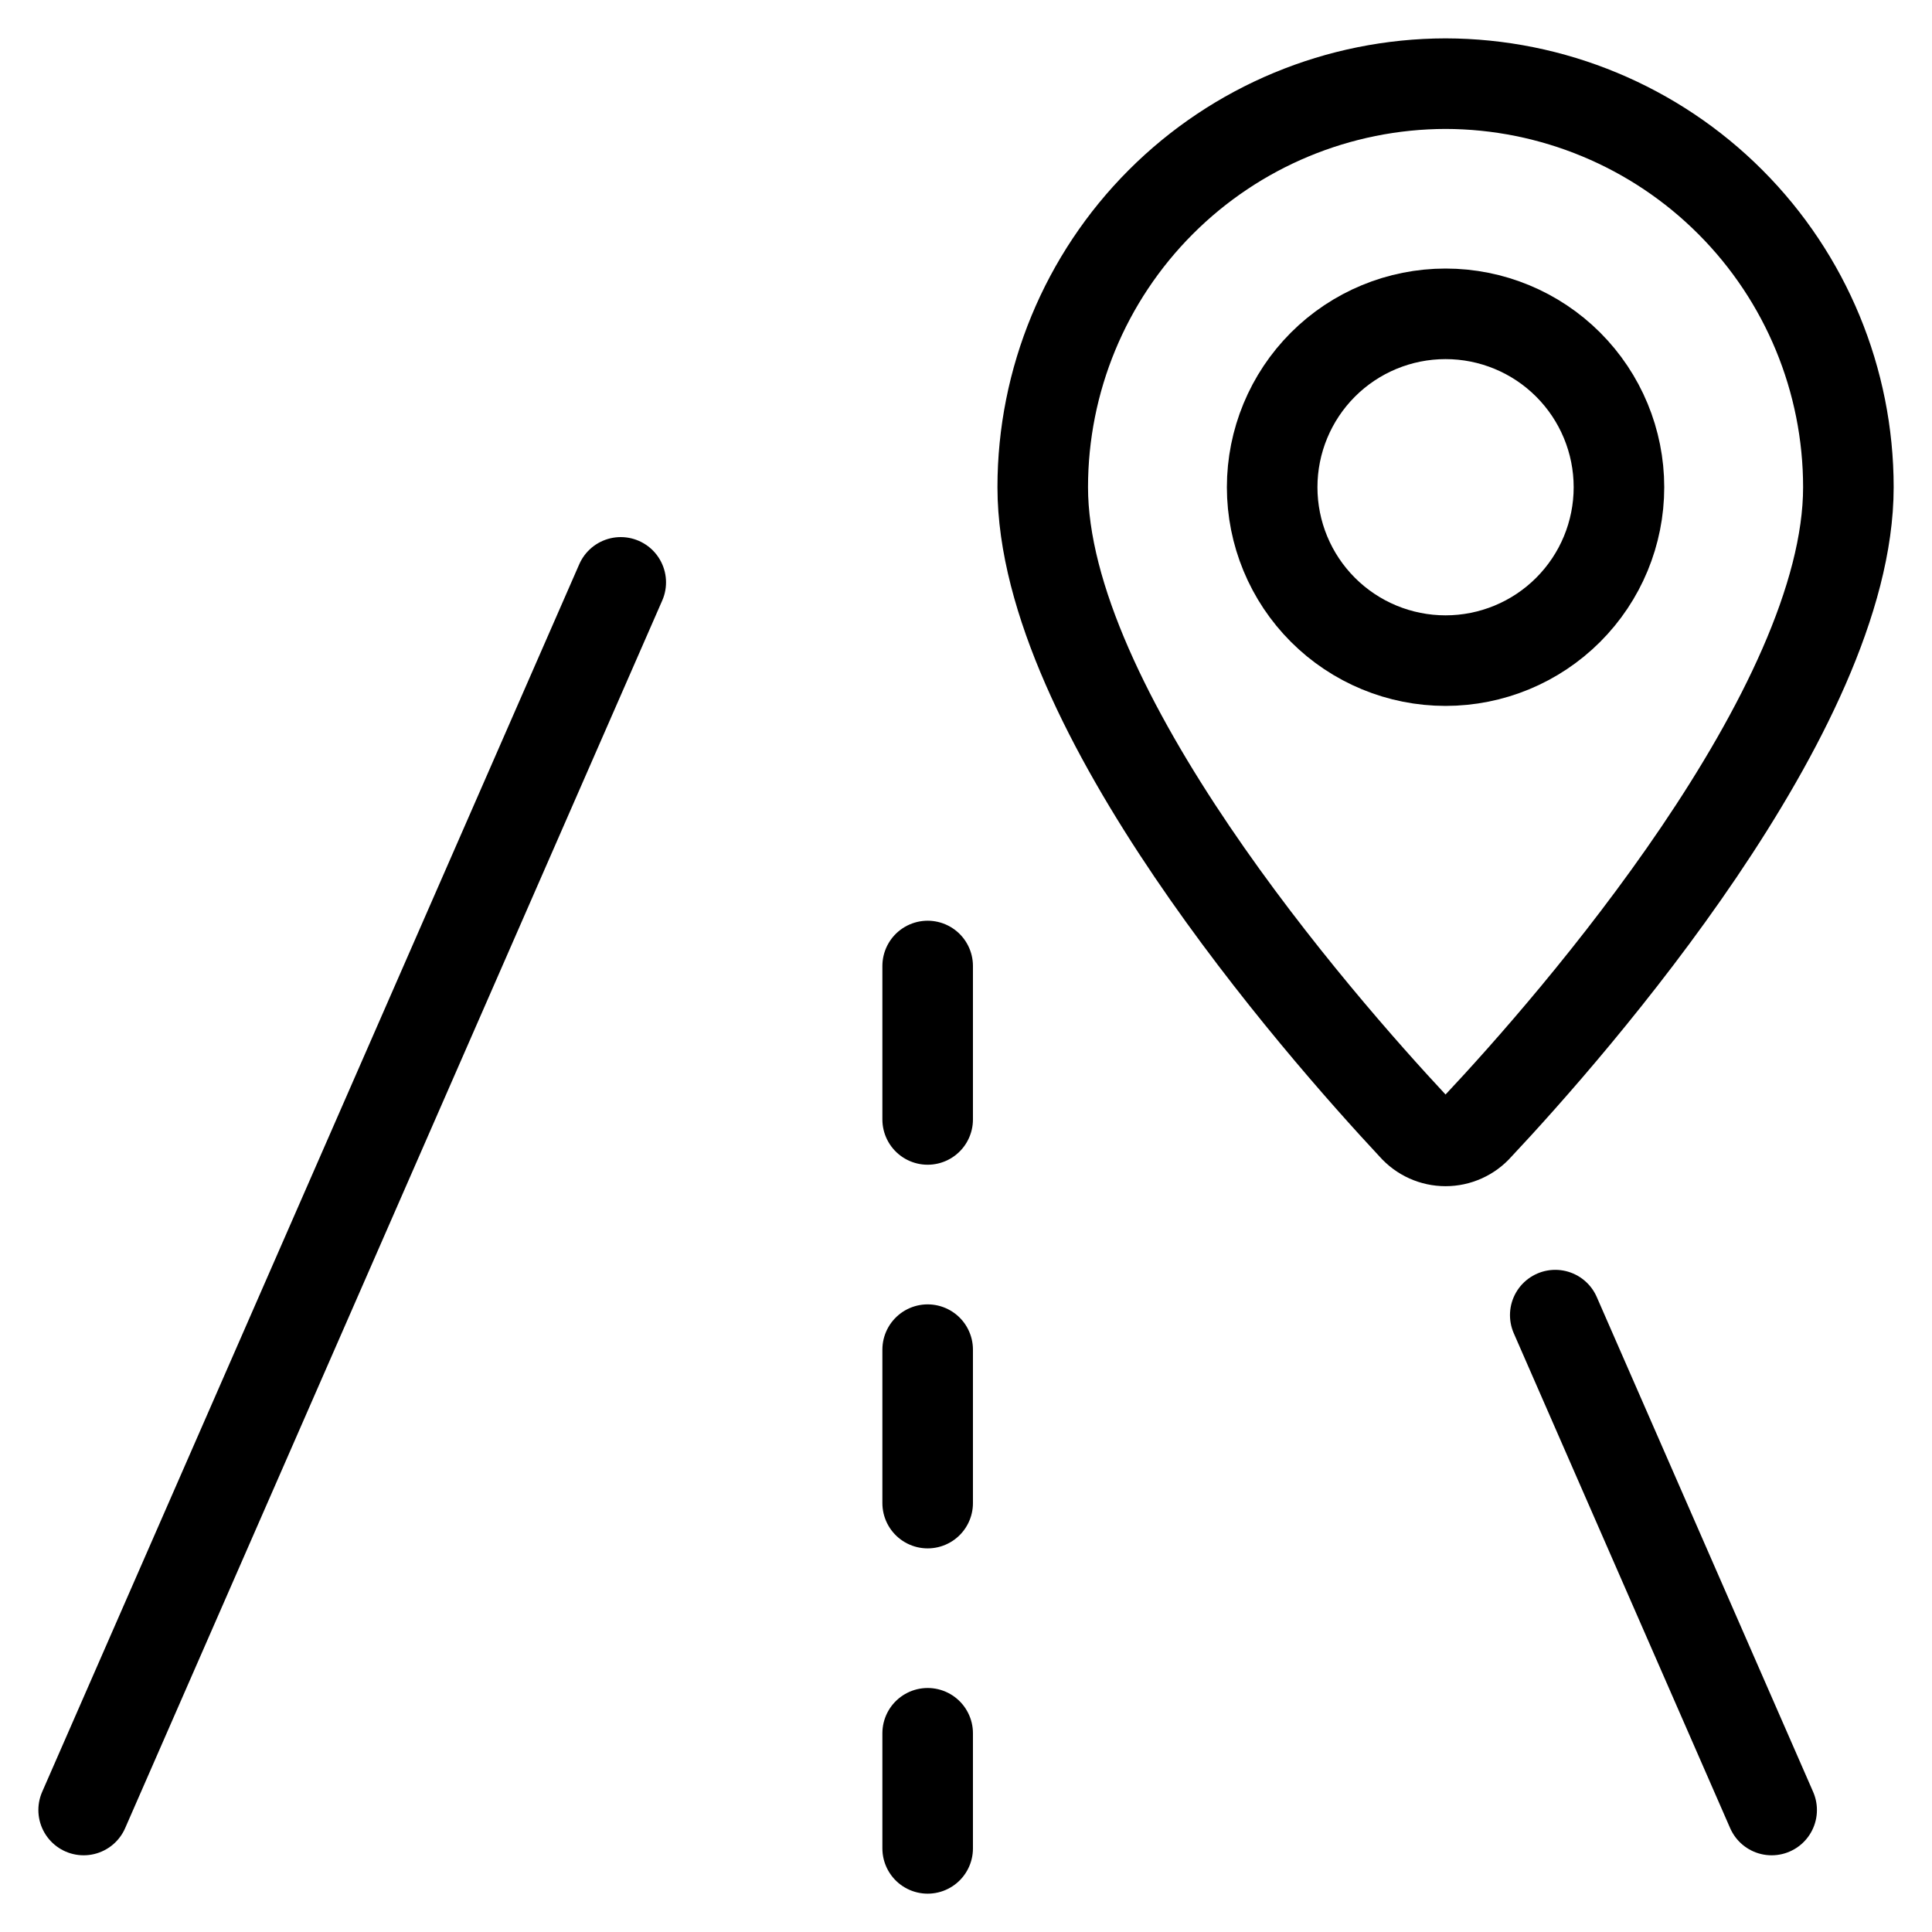
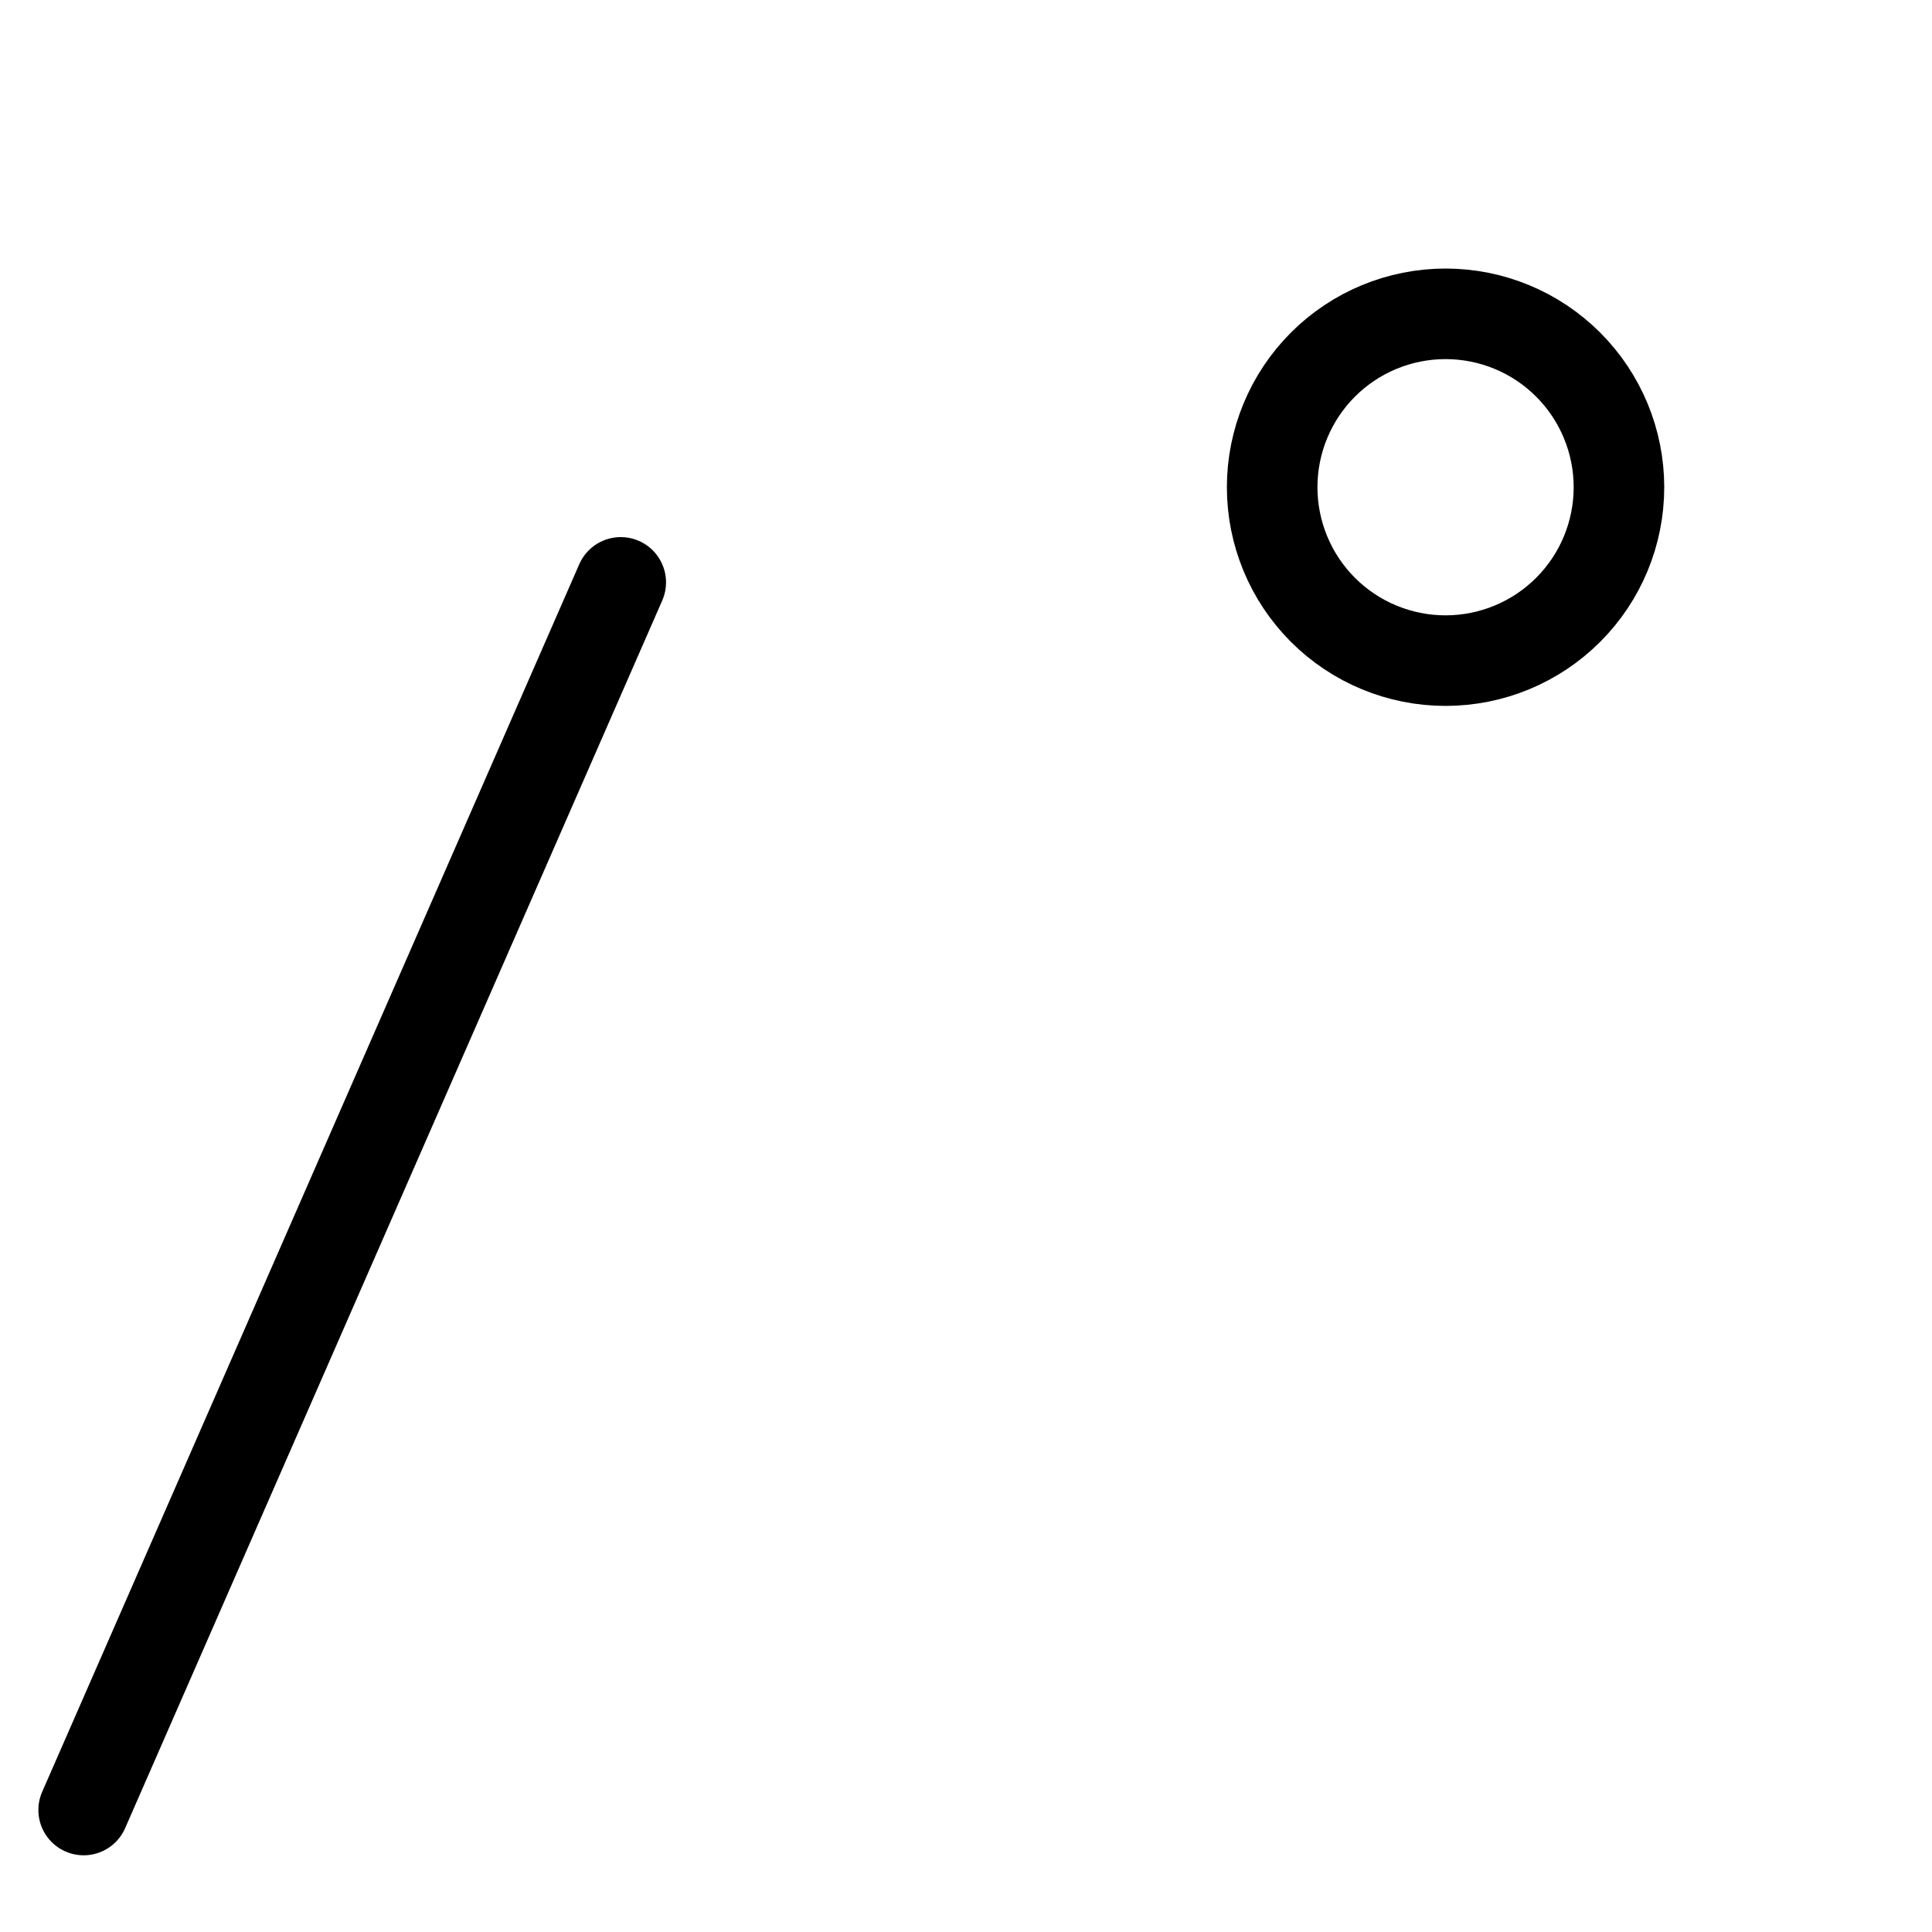
<svg xmlns="http://www.w3.org/2000/svg" width="64" height="64" viewBox="0 0 64 64" fill="none">
  <path d="M2.771 59.959L20.563 19.292" stroke="black" stroke-width="3" stroke-linecap="round" stroke-linejoin="round" />
-   <path d="M58.688 59.959L51.52 43.565" stroke="black" stroke-width="3" stroke-linecap="round" stroke-linejoin="round" />
-   <path d="M30.73 57.417V61.23" stroke="black" stroke-width="3" stroke-linecap="round" stroke-linejoin="round" />
-   <path d="M30.73 44.709V49.792" stroke="black" stroke-width="3" stroke-linecap="round" stroke-linejoin="round" />
-   <path d="M30.73 32V37.083" stroke="black" stroke-width="3" stroke-linecap="round" stroke-linejoin="round" />
  <path d="M42.142 16.14C42.142 17.664 42.747 19.125 43.824 20.202C44.901 21.279 46.362 21.884 47.886 21.884C49.409 21.884 50.87 21.279 51.947 20.202C53.025 19.125 53.63 17.664 53.63 16.14C53.63 14.617 53.025 13.156 51.947 12.078C50.87 11.001 49.409 10.396 47.886 10.396C46.362 10.396 44.901 11.001 43.824 12.078C42.747 13.156 42.142 14.617 42.142 16.14Z" stroke="black" stroke-width="3" stroke-linecap="round" stroke-linejoin="round" />
-   <path d="M47.886 2.771C51.427 2.778 54.821 4.189 57.323 6.696C59.825 9.202 61.23 12.599 61.23 16.14C61.23 23.511 52.13 33.932 48.953 37.312C48.82 37.464 48.655 37.585 48.471 37.668C48.287 37.751 48.088 37.794 47.886 37.794C47.684 37.794 47.484 37.751 47.3 37.668C47.116 37.585 46.952 37.464 46.818 37.312C43.641 33.906 34.542 23.511 34.542 16.14C34.542 12.599 35.947 9.202 38.449 6.696C40.95 4.189 44.344 2.778 47.886 2.771Z" stroke="black" stroke-width="3" stroke-linecap="round" stroke-linejoin="round" />
</svg>